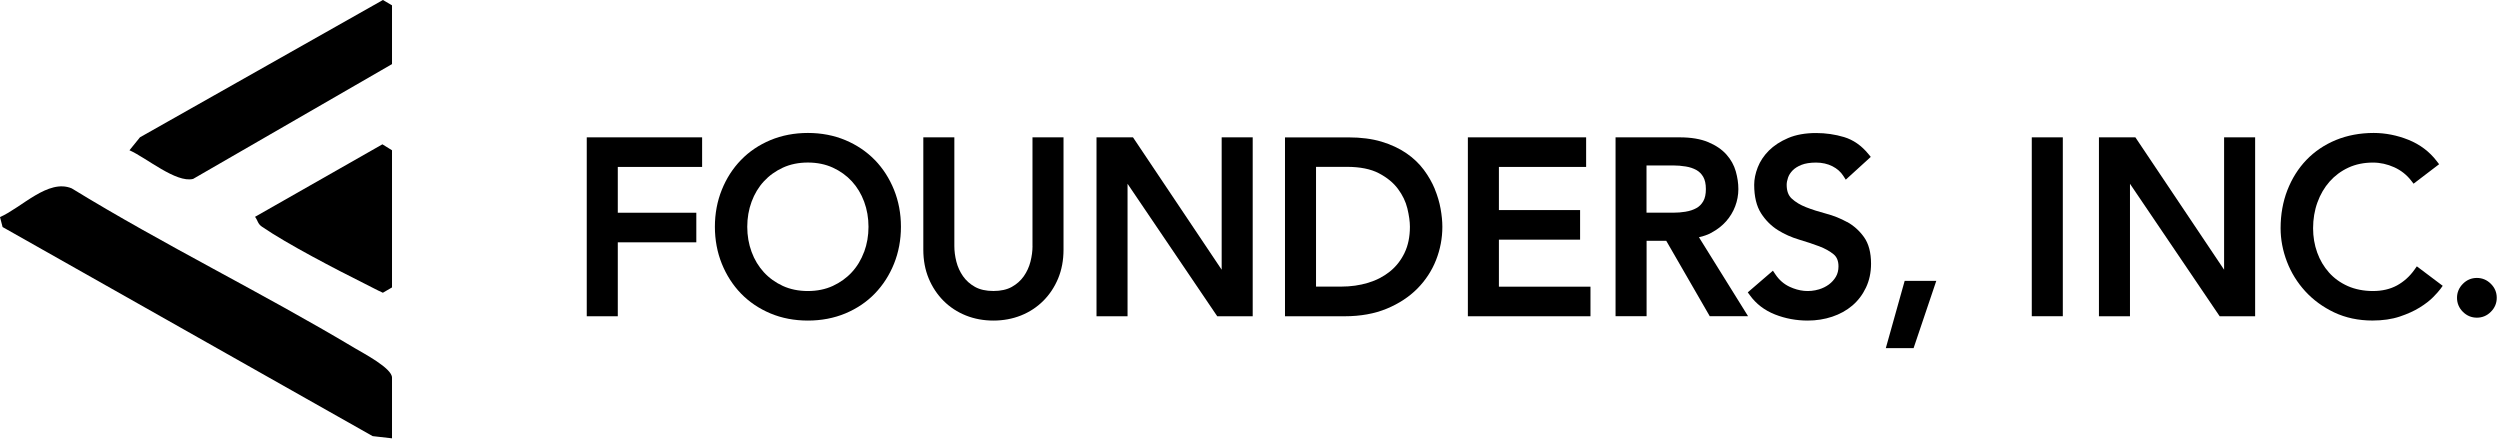
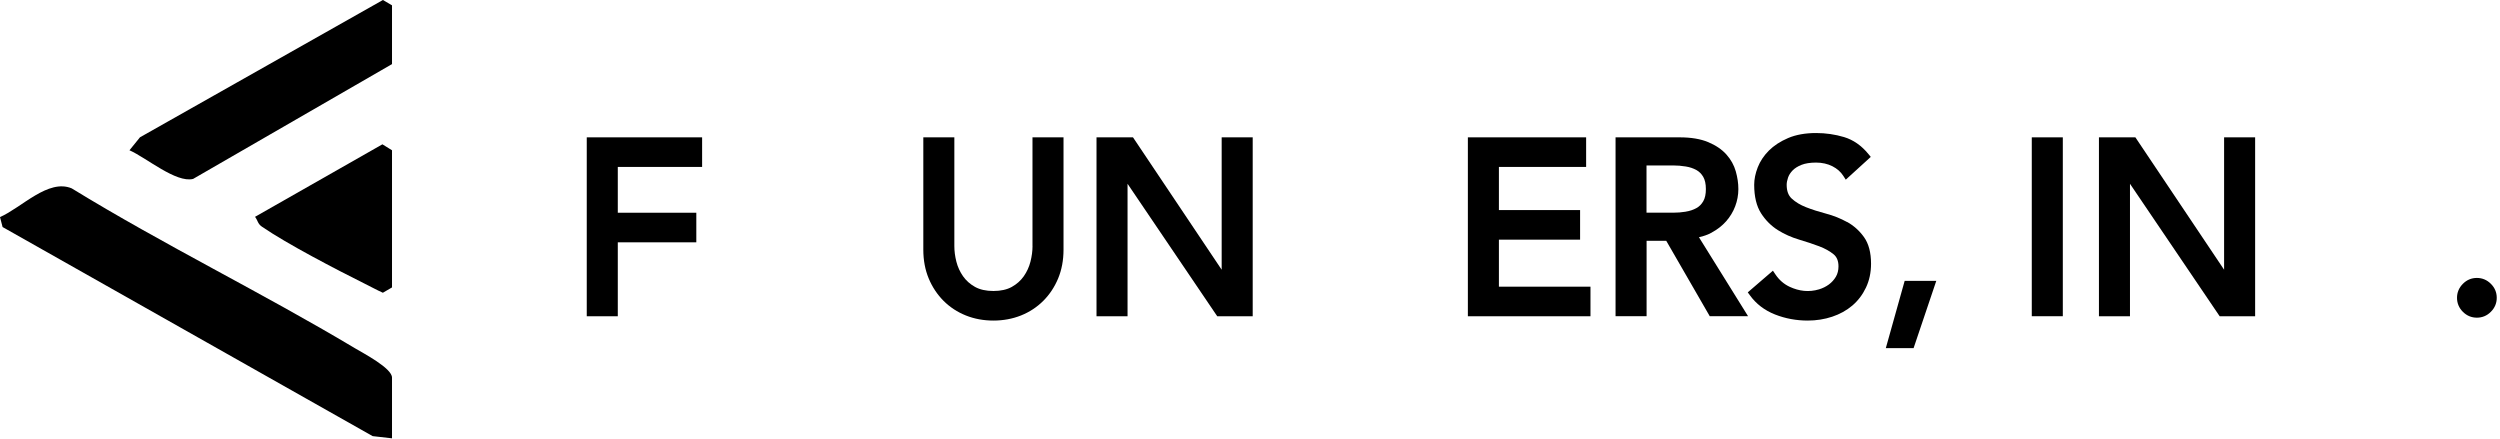
<svg xmlns="http://www.w3.org/2000/svg" width="638" height="112" viewBox="0 0 638 112" fill="none">
  <path d="M90.55 88.85C66.85 74.68 41.86 62.52 18.3 48.07C12.31 45.55 5.51 52.99 0 55.4L0.66 57.94L95.1 111.3L100.04 111.86V96.36C100.04 93.95 92.69 90.13 90.55 88.85Z" fill="black" />
  <path d="M35.72 35.04L33.04 38.35C37.32 40.23 44.93 46.75 49.28 45.66L100.04 16.36V1.36L97.72 0L35.72 35.04Z" fill="black" />
  <path d="M65.09 55.34C65.81 56.28 65.75 57.1 66.83 57.84C73.23 62.24 85.79 68.77 93.02 72.37C94.59 73.15 96.12 73.99 97.71 74.71L100.04 73.35V38.35L97.59 36.83L65.09 55.33V55.34Z" fill="black" />
  <path d="M149.74 80.71H157.66V61.84H177.7V54.29H157.66V42.6H179.18V35.05H149.74V80.71Z" fill="black" />
-   <path d="M223.26 40.84C221.18 38.7 218.65 36.99 215.75 35.77C212.84 34.55 209.62 33.93 206.18 33.93C202.74 33.93 199.51 34.55 196.61 35.76C193.7 36.98 191.18 38.68 189.1 40.83C187.02 42.97 185.38 45.52 184.21 48.43C183.04 51.33 182.44 54.51 182.44 57.87C182.44 61.23 183.04 64.41 184.21 67.31C185.38 70.21 187.03 72.77 189.1 74.91C191.18 77.05 193.71 78.76 196.61 79.98C199.51 81.2 202.73 81.81 206.18 81.81C209.63 81.81 212.85 81.19 215.75 79.98C218.66 78.76 221.19 77.06 223.26 74.91C225.33 72.77 226.98 70.22 228.15 67.31C229.32 64.41 229.92 61.23 229.92 57.87C229.92 54.51 229.32 51.33 228.15 48.43C226.98 45.53 225.33 42.97 223.26 40.83V40.84ZM220.52 64.28C219.79 66.26 218.74 68.01 217.39 69.47C216.05 70.93 214.41 72.1 212.53 72.97C210.66 73.83 208.52 74.27 206.16 74.27C203.8 74.27 201.67 73.83 199.8 72.98C197.91 72.11 196.28 70.94 194.94 69.48C193.6 68.02 192.54 66.28 191.81 64.29C191.07 62.29 190.7 60.14 190.7 57.88C190.7 55.62 191.07 53.47 191.81 51.47C192.54 49.49 193.59 47.74 194.94 46.28C196.28 44.82 197.92 43.65 199.8 42.78C201.67 41.92 203.81 41.48 206.17 41.48C208.53 41.48 210.66 41.92 212.54 42.78C214.42 43.64 216.06 44.82 217.4 46.28C218.74 47.74 219.79 49.48 220.53 51.47C221.27 53.47 221.64 55.62 221.64 57.88C221.64 60.14 221.27 62.29 220.53 64.29L220.52 64.28Z" fill="black" />
  <path d="M263.5 62.81C263.5 64.08 263.32 65.42 262.97 66.79C262.63 68.12 262.06 69.37 261.27 70.5C260.5 71.6 259.47 72.52 258.21 73.22C256.97 73.91 255.39 74.26 253.52 74.26C251.65 74.26 250.07 73.91 248.83 73.22C247.57 72.52 246.54 71.6 245.77 70.5C244.98 69.37 244.41 68.12 244.07 66.79C243.72 65.42 243.55 64.08 243.55 62.81V35.05H235.63V63.73C235.63 66.4 236.09 68.86 237 71.05C237.91 73.24 239.19 75.16 240.79 76.77C242.4 78.38 244.32 79.64 246.49 80.51C248.66 81.38 251.02 81.81 253.52 81.81C256.02 81.81 258.39 81.37 260.55 80.51C262.72 79.64 264.64 78.38 266.25 76.77C267.86 75.16 269.13 73.24 270.04 71.05C270.95 68.86 271.41 66.4 271.41 63.73V35.05H263.49V62.81H263.5Z" fill="black" />
  <path d="M311.77 68.83L289.14 35.05H279.83V80.71H287.75V46.9L310.64 80.71H319.69V35.05H311.77V68.83Z" fill="black" />
-   <path d="M366.17 48.25C365.48 46.58 364.54 44.93 363.37 43.35C362.18 41.75 360.67 40.31 358.88 39.09C357.1 37.87 354.97 36.88 352.56 36.15C350.15 35.43 347.33 35.06 344.16 35.06H327.93V80.71H343.17C347.19 80.71 350.79 80.06 353.88 78.78C356.97 77.5 359.6 75.78 361.7 73.66C363.8 71.54 365.41 69.08 366.48 66.36C367.55 63.64 368.09 60.79 368.09 57.89C368.09 56.48 367.94 54.93 367.64 53.27C367.34 51.6 366.84 49.92 366.16 48.26L366.17 48.25ZM358.43 64.56C357.51 66.45 356.26 68.05 354.69 69.3C353.11 70.57 351.25 71.54 349.14 72.17C347 72.82 344.7 73.14 342.31 73.14H335.85V42.58H343.73C347.08 42.58 349.83 43.13 351.9 44.22C353.98 45.31 355.62 46.66 356.77 48.22C357.94 49.79 358.74 51.46 359.16 53.19C359.59 54.98 359.81 56.55 359.81 57.86C359.81 60.41 359.35 62.66 358.43 64.55V64.56Z" fill="black" />
  <path d="M382.52 61.16H403.24V53.61H382.52V42.6H404.78V35.05H374.6V80.71H405.89V73.16H382.52V61.16Z" fill="black" />
  <path d="M436.84 59.34C438.27 58.57 439.51 57.6 440.51 56.47C441.51 55.34 442.29 54.05 442.82 52.65C443.35 51.25 443.63 49.77 443.63 48.26C443.63 46.75 443.41 45.31 442.98 43.76C442.53 42.16 441.72 40.7 440.57 39.42C439.43 38.14 437.87 37.08 435.93 36.27C434 35.46 431.55 35.05 428.64 35.05H412.29V80.7H420.21V61.46H425.23L436.33 80.7H446.11L433.57 60.54C434.75 60.29 435.85 59.89 436.87 59.34H436.84ZM430.22 54.02C429.15 54.2 428.05 54.28 426.96 54.28H420.19V42.22H426.96C428.05 42.22 429.15 42.31 430.22 42.49C431.23 42.65 432.14 42.96 432.92 43.39C433.65 43.8 434.22 44.37 434.67 45.14C435.11 45.91 435.34 46.95 435.34 48.25C435.34 49.55 435.12 50.59 434.67 51.36C434.22 52.13 433.65 52.71 432.92 53.11C432.14 53.54 431.23 53.85 430.22 54.01V54.02Z" fill="black" />
  <path d="M471.38 56.67C469.73 55.75 467.91 55.02 465.97 54.51C464.14 54.03 462.44 53.48 460.9 52.88C459.44 52.31 458.21 51.57 457.24 50.67C456.38 49.88 455.96 48.72 455.96 47.15C455.96 46.61 456.08 45.99 456.31 45.32C456.53 44.68 456.92 44.07 457.47 43.5C458.02 42.93 458.79 42.45 459.74 42.07C460.7 41.69 461.96 41.49 463.47 41.49C464.98 41.49 466.43 41.81 467.64 42.43C468.83 43.04 469.76 43.86 470.4 44.86L471.04 45.85L477.42 40.04L476.82 39.31C475.05 37.15 472.96 35.69 470.6 34.98C468.33 34.3 465.93 33.95 463.47 33.95C460.72 33.95 458.31 34.38 456.33 35.23C454.35 36.08 452.7 37.15 451.42 38.43C450.13 39.72 449.18 41.16 448.57 42.72C447.97 44.27 447.67 45.76 447.67 47.15C447.67 50.17 448.26 52.62 449.43 54.44C450.57 56.22 452.02 57.66 453.72 58.73C455.37 59.76 457.19 60.57 459.14 61.15C460.97 61.69 462.69 62.27 464.25 62.85C465.72 63.41 466.97 64.1 467.94 64.9C468.77 65.59 469.18 66.6 469.18 67.98C469.18 68.99 468.96 69.87 468.52 70.62C468.06 71.4 467.45 72.07 466.73 72.6C465.98 73.15 465.14 73.56 464.23 73.84C461.59 74.63 459.12 74.29 456.76 73.21C455.28 72.53 454.04 71.46 453.08 70.02L452.45 69.08L446.03 74.61L446.57 75.35C448.16 77.55 450.32 79.21 453 80.26C455.61 81.29 458.41 81.81 461.32 81.81C463.52 81.81 465.61 81.48 467.56 80.83C469.52 80.18 471.25 79.22 472.7 77.99C474.16 76.75 475.33 75.21 476.19 73.4C477.05 71.59 477.49 69.54 477.49 67.3C477.49 64.47 476.89 62.19 475.7 60.52C474.55 58.91 473.1 57.6 471.4 56.65L471.38 56.67Z" fill="black" />
  <path d="M481.26 88.84H488.35L494.14 71.68H486.07L481.26 88.84Z" fill="black" />
  <path d="M526.43 35.05H518.51V80.7H526.43V35.05Z" fill="black" />
  <path d="M567.59 68.83L544.95 35.05H535.65V80.71H543.57V46.9L566.46 80.71H575.51V35.05H567.59V68.83Z" fill="black" />
-   <path d="M616.17 68.83C614.95 70.55 613.44 71.9 611.7 72.85C609.97 73.79 607.91 74.27 605.58 74.27C603.25 74.27 601.02 73.84 599.14 73C597.26 72.16 595.65 71 594.36 69.55C593.06 68.09 592.04 66.38 591.35 64.45C590.65 62.51 590.3 60.43 590.3 58.25C590.3 55.91 590.67 53.69 591.41 51.65C592.14 49.62 593.19 47.83 594.52 46.33C595.84 44.84 597.45 43.64 599.31 42.78C601.16 41.92 603.27 41.49 605.58 41.49C607.44 41.49 609.27 41.9 611.02 42.69C612.75 43.48 614.2 44.63 615.33 46.09L615.94 46.88L622.46 41.91L621.85 41.11C619.98 38.67 617.55 36.85 614.61 35.67C611.73 34.52 608.75 33.93 605.76 33.93C602.27 33.93 599.04 34.54 596.13 35.73C593.22 36.93 590.69 38.64 588.61 40.8C586.53 42.96 584.9 45.56 583.74 48.53C582.59 51.49 582.01 54.76 582.01 58.23C582.01 61.1 582.55 63.96 583.62 66.76C584.69 69.56 586.26 72.1 588.29 74.32C590.32 76.54 592.81 78.36 595.69 79.73C598.59 81.1 601.87 81.8 605.46 81.8C608.06 81.8 610.4 81.46 612.41 80.79C614.38 80.13 616.11 79.35 617.52 78.47C618.94 77.59 620.1 76.69 620.98 75.79C621.84 74.91 622.44 74.23 622.8 73.74L623.38 72.94L616.78 67.97L616.18 68.81L616.17 68.83Z" fill="black" />
  <path d="M635.67 72.43C634.68 71.44 633.48 70.93 632.1 70.93C630.72 70.93 629.52 71.43 628.53 72.43C627.54 73.43 627.03 74.62 627.03 76C627.03 77.38 627.53 78.58 628.53 79.58C629.52 80.57 630.73 81.07 632.1 81.07C633.47 81.07 634.68 80.57 635.67 79.57C636.66 78.58 637.17 77.38 637.17 76C637.17 74.62 636.67 73.42 635.67 72.43Z" fill="black" />
</svg>